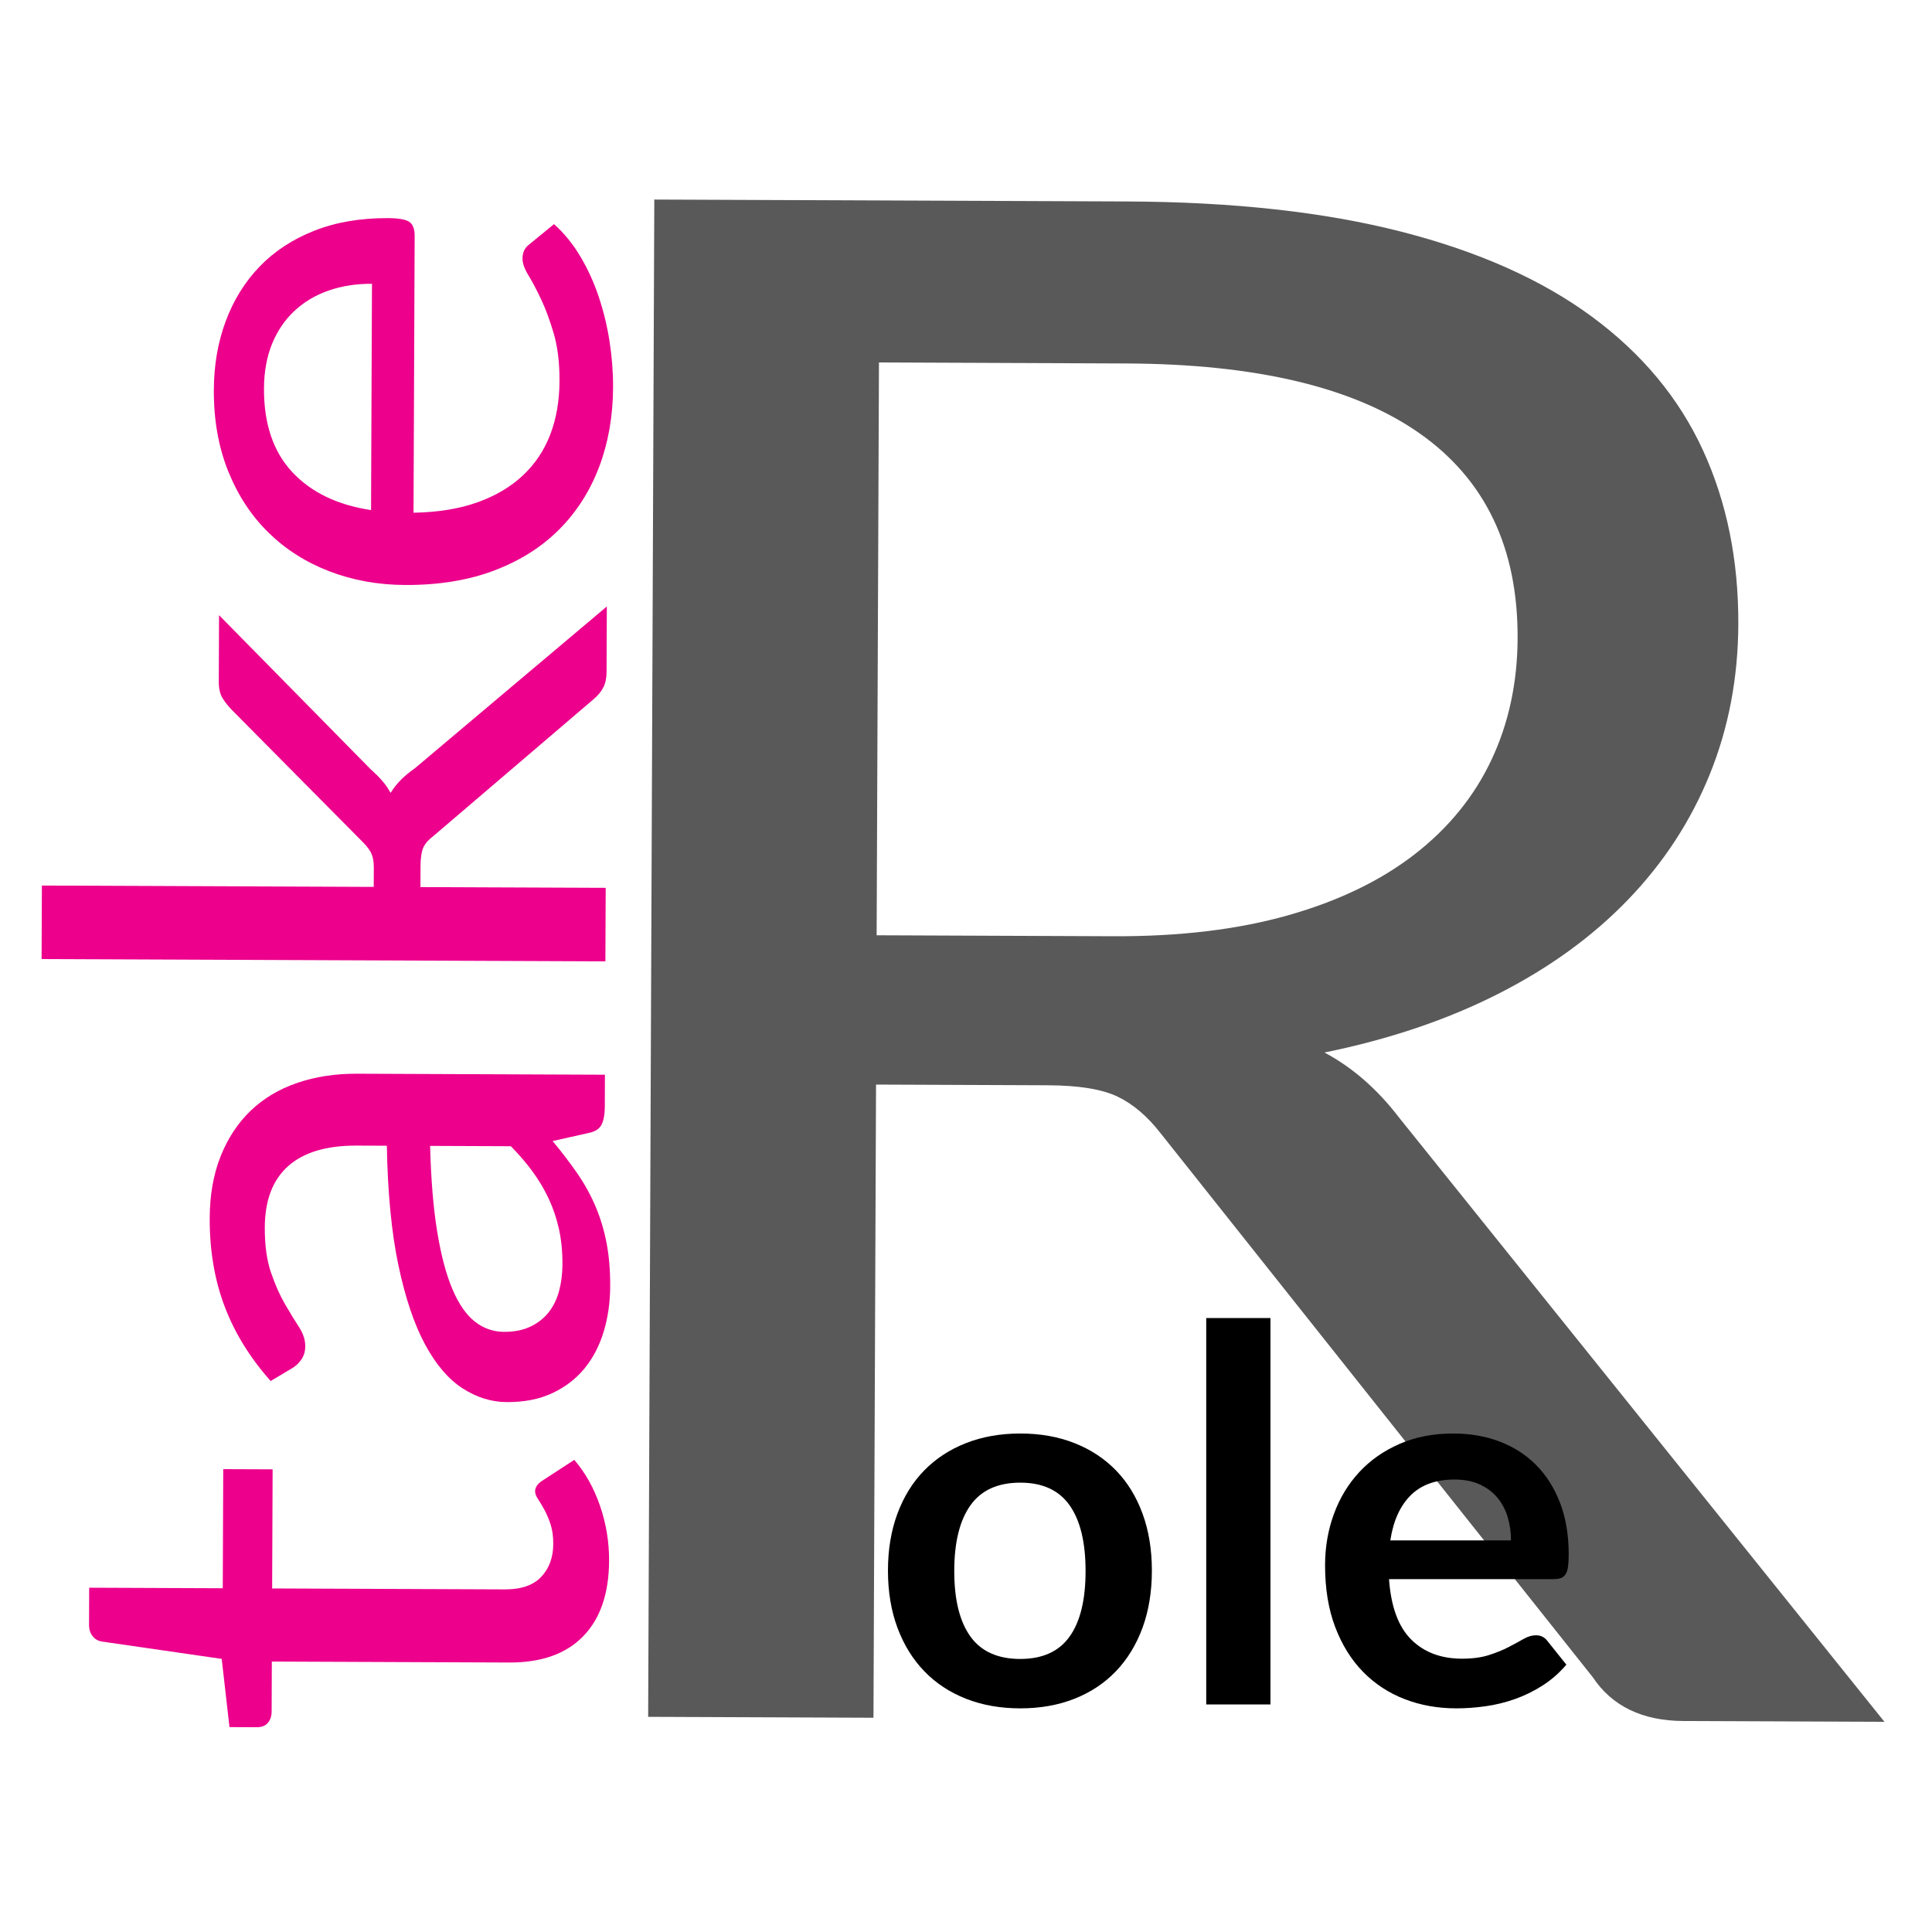
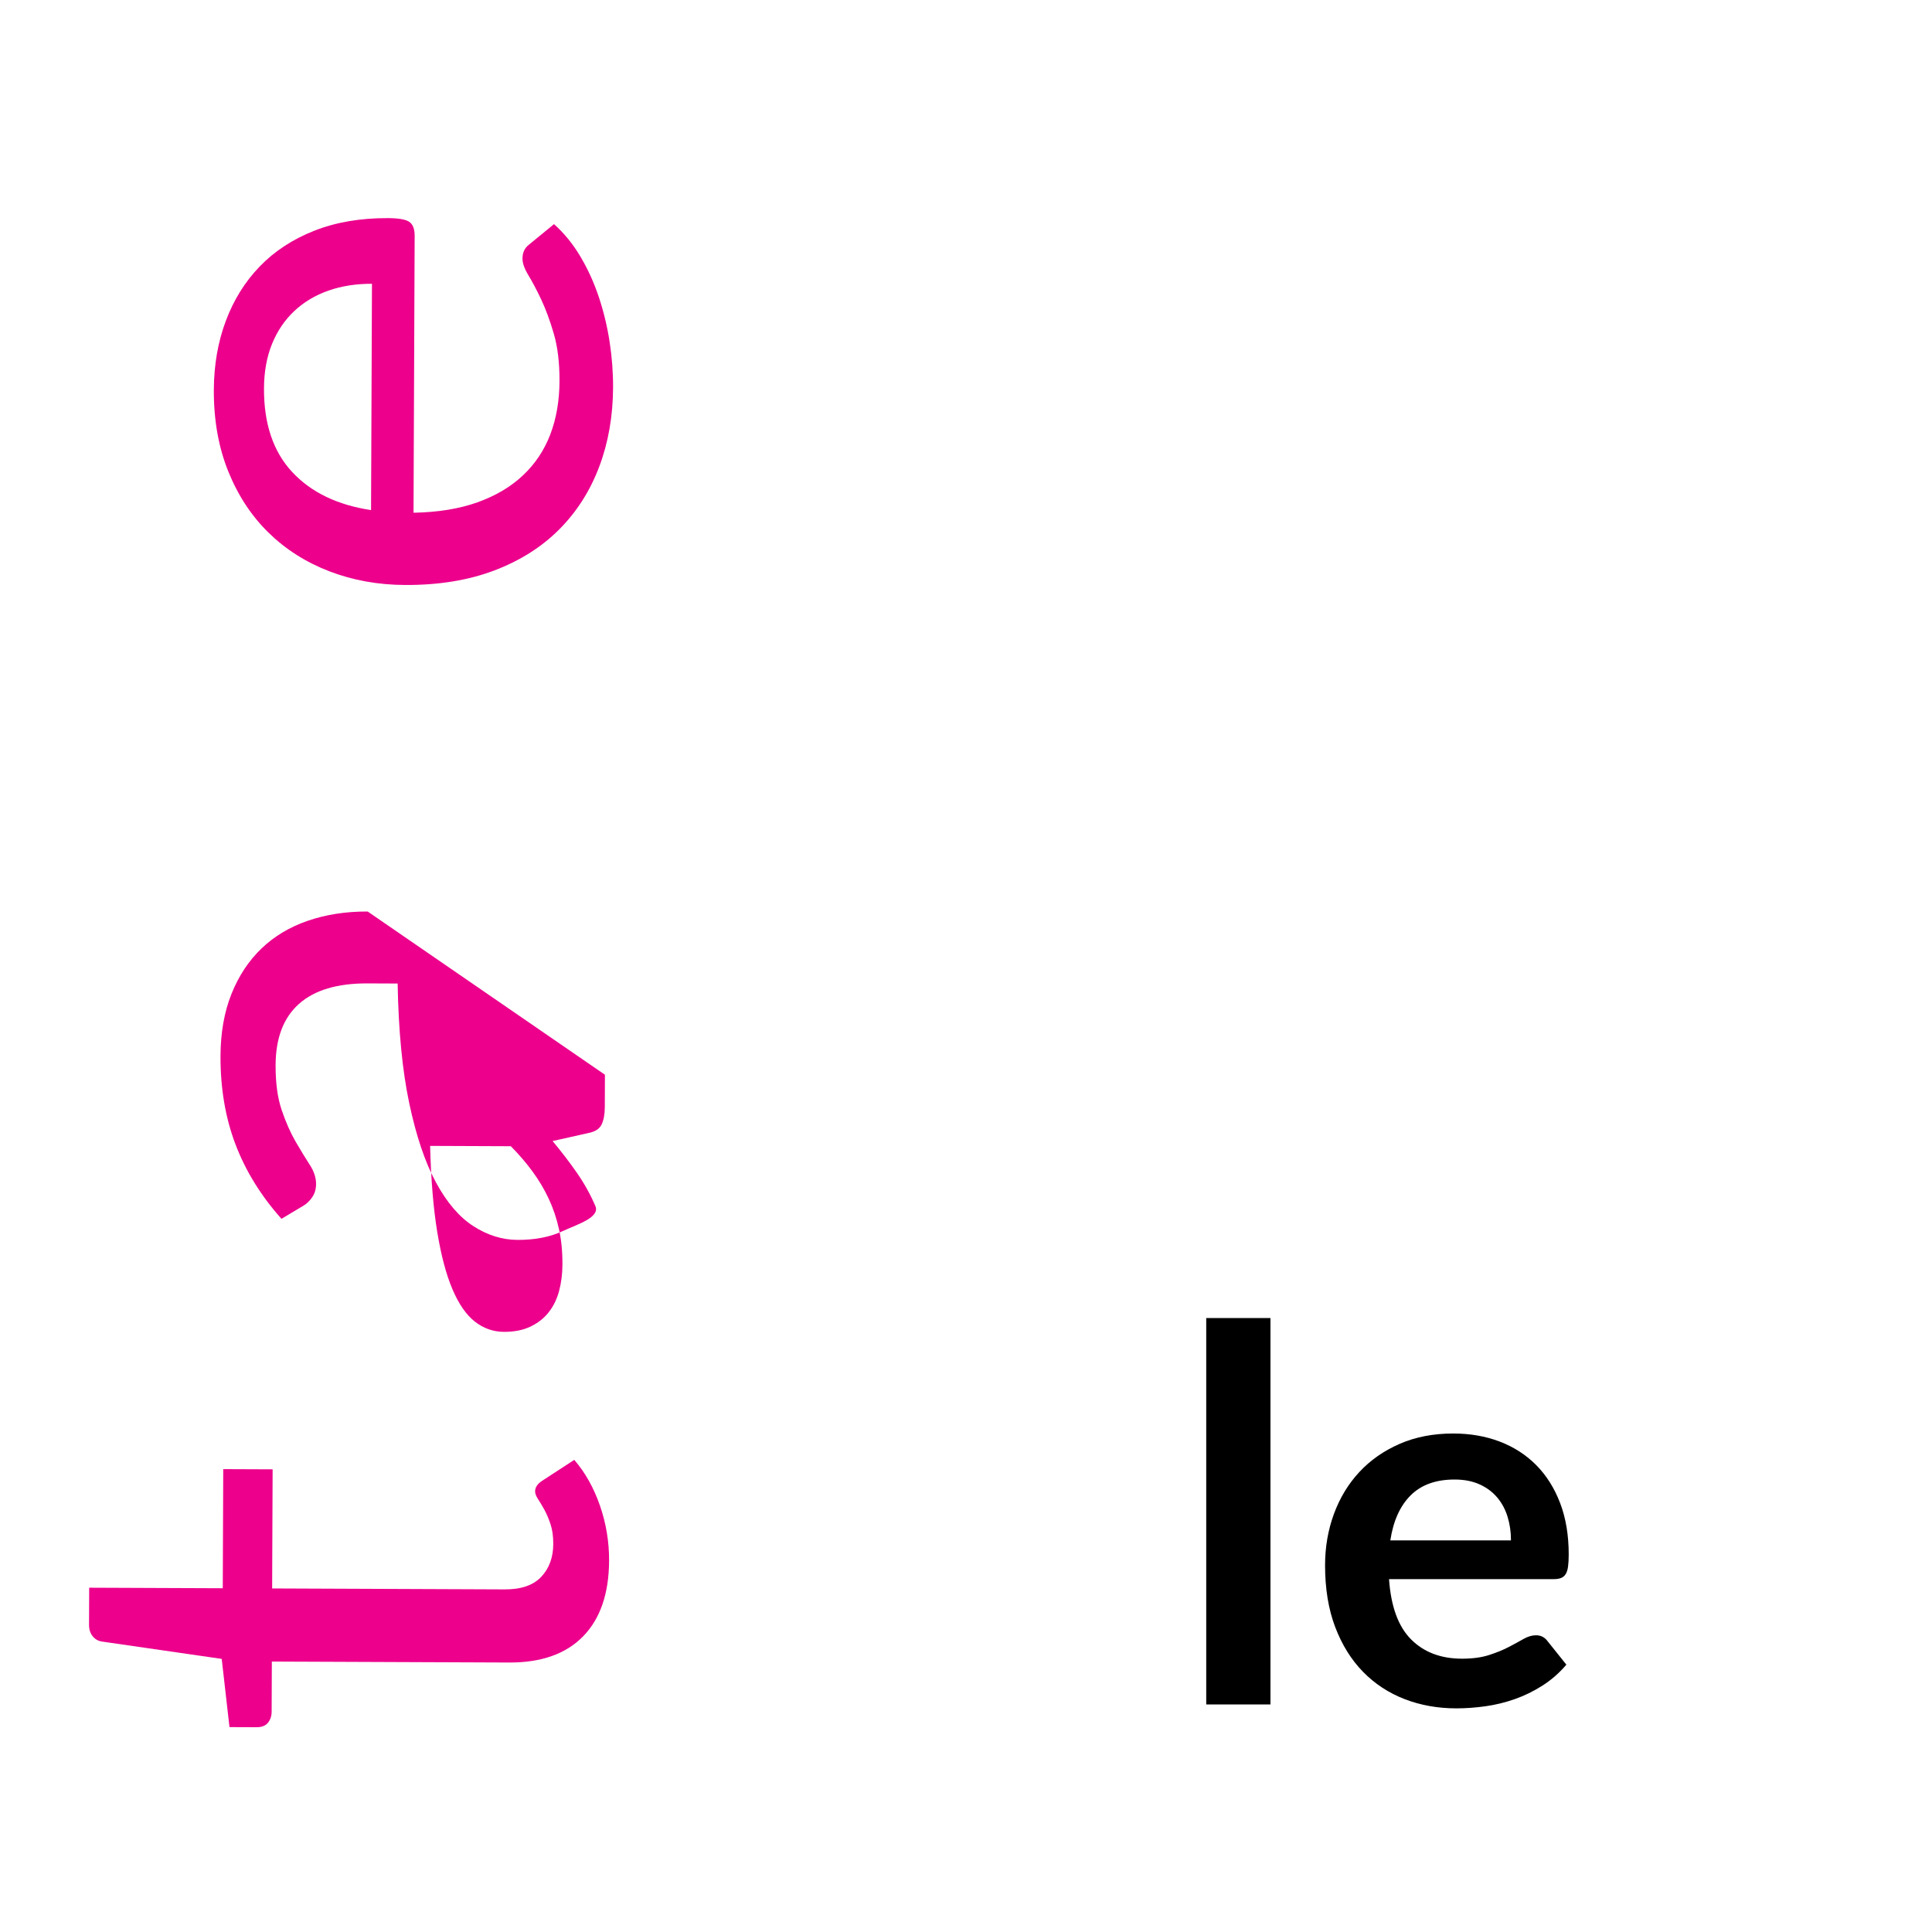
<svg xmlns="http://www.w3.org/2000/svg" clip-rule="evenodd" fill-rule="evenodd" stroke-linejoin="round" stroke-miterlimit="1.414" viewBox="0 0 260 260">
-   <path d="m0 0h259.2v259.2h-259.2z" fill="none" />
  <g fill-rule="nonzero">
-     <path d="m137.309 192.915c2.682 0 5.114.431 7.296 1.294 2.181.863 4.041 2.088 5.581 3.675 1.54 1.586 2.73 3.522 3.57 5.809.839 2.286 1.259 4.84 1.259 7.663 0 2.846-.42 5.412-1.259 7.699-.84 2.286-2.03 4.234-3.57 5.844-1.54 1.609-3.4 2.846-5.581 3.709-2.182.863-4.614 1.295-7.296 1.295-2.683 0-5.121-.432-7.314-1.295s-4.065-2.1-5.617-3.709c-1.551-1.61-2.752-3.558-3.604-5.844-.851-2.287-1.277-4.853-1.277-7.699 0-2.823.426-5.377 1.277-7.663.852-2.287 2.053-4.223 3.604-5.809 1.552-1.587 3.424-2.812 5.617-3.675s4.631-1.294 7.314-1.294zm0 30.339c2.986 0 5.196-1.003 6.631-3.01 1.435-2.006 2.152-4.945 2.152-8.818s-.717-6.824-2.152-8.853c-1.435-2.03-3.645-3.045-6.631-3.045-3.033 0-5.273 1.021-6.719 3.062-1.447 2.042-2.17 4.987-2.17 8.836s.723 6.783 2.17 8.801c1.446 2.018 3.686 3.027 6.719 3.027z" />
    <path d="m162.329 177.377h8.643v52h-8.643z" />
    <path d="m195.573 192.915c2.263 0 4.345.361 6.246 1.084 1.901.724 3.54 1.779 4.917 3.167 1.376 1.388 2.449 3.091 3.219 5.109s1.155 4.322 1.155 6.911c0 .654-.029 1.196-.088 1.628-.058.431-.163.77-.315 1.015-.151.244-.355.419-.612.524s-.583.158-.98.158h-22.186c.257 3.686 1.248 6.392 2.975 8.118 1.726 1.727 4.012 2.59 6.859 2.59 1.399 0 2.607-.163 3.621-.49 1.015-.327 1.902-.688 2.66-1.085.758-.396 1.423-.758 1.995-1.085.571-.326 1.125-.49 1.662-.49.35 0 .653.07.91.21.256.14.478.339.664.595l2.52 3.15c-.957 1.12-2.03 2.059-3.219 2.817-1.19.758-2.432 1.364-3.727 1.819s-2.613.776-3.955.963c-1.341.186-2.642.28-3.901.28-2.496 0-4.818-.414-6.964-1.243-2.146-.828-4.013-2.053-5.599-3.674s-2.834-3.628-3.744-6.019-1.365-5.161-1.365-8.311c0-2.449.397-4.753 1.19-6.911s1.93-4.036 3.412-5.634c1.481-1.598 3.289-2.864 5.424-3.797 2.134-.933 4.543-1.399 7.226-1.399zm.175 6.193c-2.52 0-4.491.712-5.914 2.135s-2.333 3.441-2.73 6.054h16.237c0-1.12-.151-2.176-.455-3.167-.303-.992-.769-1.861-1.399-2.607-.63-.747-1.423-1.336-2.38-1.767-.956-.432-2.076-.648-3.359-.648z" />
-     <path d="m117.893 145.957-.345 85.209-30.322-.123.827-204.188 63.629.258c14.244.058 26.546 1.414 36.904 4.068 10.359 2.654 18.906 6.465 25.642 11.432 6.735 4.967 11.712 10.948 14.931 17.943s4.81 14.815 4.775 23.46c-.029 7.219-1.313 13.959-3.852 20.218s-6.202 11.873-10.988 16.841c-4.785 4.968-10.616 9.195-17.49 12.682-6.875 3.487-14.662 6.115-23.363 7.885 3.762 2.01 7.102 4.921 10.02 8.733l65.342 81.342-27.022-.109c-5.551-.023-9.628-1.986-12.231-5.892l-58.149-73.191c-1.771-2.287-3.702-3.934-5.793-4.94-2.09-1.006-5.231-1.517-9.42-1.534zm.081-20.091 31.893.129c8.903.036 16.736-.906 23.5-2.826 6.763-1.92 12.43-4.651 17.001-8.195 4.57-3.544 8.018-7.781 10.342-12.711 2.324-4.931 3.499-10.388 3.523-16.373.049-12.159-4.339-21.344-13.164-27.554-8.826-6.211-21.984-9.351-39.475-9.422l-33.307-.135z" fill-opacity=".65" />
    <path d="m81.968 210.025c-.018 4.422-1.183 7.817-3.493 10.184-2.31 2.368-5.629 3.543-9.956 3.525l-31.936-.129-.027 6.743c-.002.59-.167 1.087-.495 1.491s-.835.604-1.522.602l-3.657-.015-1.045-9.18-16.113-2.332c-.515-.076-.935-.317-1.259-.724-.325-.406-.486-.923-.483-1.549l.02-4.975 17.977.073.064-16.03 6.645.027-.065 16.03 31.318.127c2.198.008 3.831-.556 4.9-1.694 1.07-1.138 1.608-2.61 1.615-4.416.004-1.032-.121-1.926-.375-2.682-.255-.757-.536-1.412-.842-1.966-.307-.554-.589-1.025-.845-1.413-.255-.388-.383-.729-.382-1.024.002-.516.296-.975.882-1.378l4.39-2.857c1.469 1.701 2.62 3.751 3.452 6.15.831 2.398 1.242 4.869 1.232 7.412z" fill="#ec008c" />
-     <path d="m81.408 144.631-.017 4.366c-.004.959-.145 1.732-.422 2.32-.277.589-.862.973-1.756 1.154l-4.846 1.086c1.23 1.479 2.332 2.921 3.305 4.325s1.791 2.881 2.454 4.432c.663 1.55 1.163 3.201 1.5 4.953.336 1.752.5 3.696.491 5.834-.009 2.174-.3 4.209-.875 6.104-.574 1.896-1.43 3.541-2.569 4.937s-2.577 2.505-4.315 3.327c-1.737.822-3.791 1.228-6.16 1.219-2.061-.009-4.041-.625-5.942-1.849-1.901-1.223-3.584-3.192-5.05-5.907-1.466-2.714-2.662-6.266-3.588-10.655-.927-4.389-1.446-9.753-1.558-16.092l-4.069-.016c-4.052-.017-7.121.901-9.206 2.754-2.085 1.852-3.135 4.603-3.15 8.251-.009 2.395.266 4.414.826 6.056s1.189 3.063 1.888 4.264c.699 1.2 1.331 2.235 1.894 3.103s.843 1.726.839 2.574c-.002.663-.168 1.243-.496 1.739s-.734.891-1.215 1.183l-2.944 1.757c-2.769-3.106-4.833-6.45-6.192-10.03s-2.03-7.544-2.012-11.892c.013-3.133.505-5.913 1.476-8.341s2.319-4.468 4.043-6.119c1.723-1.652 3.806-2.896 6.247-3.734 2.442-.837 5.122-1.25 8.041-1.239zm-5.718 25.514c.007-1.732-.149-3.317-.47-4.756-.32-1.438-.778-2.794-1.374-4.068s-1.321-2.493-2.174-3.657c-.854-1.164-1.828-2.301-2.923-3.411l-10.868-.044c.119 4.533.438 8.385.957 11.556.52 3.172 1.205 5.754 2.055 7.747.851 1.994 1.858 3.444 3.022 4.352 1.164.907 2.467 1.364 3.909 1.37 1.373.005 2.559-.229 3.557-.704s1.816-1.117 2.454-1.925c.639-.808 1.107-1.764 1.403-2.869.296-1.104.447-2.301.452-3.591z" fill="#ec008c" />
-     <path d="m5.637 119.173 44.658.181.011-2.543c.003-.737-.089-1.345-.276-1.825s-.571-1.016-1.153-1.608l-17.596-17.759c-.547-.555-.991-1.11-1.332-1.664s-.51-1.292-.506-2.213l.036-8.955 20.366 20.701c.581.518 1.094 1.027 1.539 1.526.444.499.837 1.063 1.178 1.691.414-.662.889-1.259 1.423-1.791.535-.532 1.146-1.036 1.835-1.513l25.844-21.784-.036 8.844c-.004.811-.152 1.501-.447 2.071-.294.57-.751 1.112-1.371 1.625l-21.451 18.32c-.724.55-1.198 1.101-1.423 1.653-.226.551-.341 1.38-.345 2.486l-.011 2.763 24.93.101-.04 9.895-75.873-.308.04-9.894z" fill="#ec008c" />
+     <path d="m81.408 144.631-.017 4.366c-.004.959-.145 1.732-.422 2.32-.277.589-.862.973-1.756 1.154l-4.846 1.086c1.23 1.479 2.332 2.921 3.305 4.325s1.791 2.881 2.454 4.432s-2.577 2.505-4.315 3.327c-1.737.822-3.791 1.228-6.16 1.219-2.061-.009-4.041-.625-5.942-1.849-1.901-1.223-3.584-3.192-5.05-5.907-1.466-2.714-2.662-6.266-3.588-10.655-.927-4.389-1.446-9.753-1.558-16.092l-4.069-.016c-4.052-.017-7.121.901-9.206 2.754-2.085 1.852-3.135 4.603-3.15 8.251-.009 2.395.266 4.414.826 6.056s1.189 3.063 1.888 4.264c.699 1.2 1.331 2.235 1.894 3.103s.843 1.726.839 2.574c-.002.663-.168 1.243-.496 1.739s-.734.891-1.215 1.183l-2.944 1.757c-2.769-3.106-4.833-6.45-6.192-10.03s-2.03-7.544-2.012-11.892c.013-3.133.505-5.913 1.476-8.341s2.319-4.468 4.043-6.119c1.723-1.652 3.806-2.896 6.247-3.734 2.442-.837 5.122-1.25 8.041-1.239zm-5.718 25.514c.007-1.732-.149-3.317-.47-4.756-.32-1.438-.778-2.794-1.374-4.068s-1.321-2.493-2.174-3.657c-.854-1.164-1.828-2.301-2.923-3.411l-10.868-.044c.119 4.533.438 8.385.957 11.556.52 3.172 1.205 5.754 2.055 7.747.851 1.994 1.858 3.444 3.022 4.352 1.164.907 2.467 1.364 3.909 1.37 1.373.005 2.559-.229 3.557-.704s1.816-1.117 2.454-1.925c.639-.808 1.107-1.764 1.403-2.869.296-1.104.447-2.301.452-3.591z" fill="#ec008c" />
    <path d="m28.777 52.475c.014-3.353.55-6.446 1.609-9.28 1.059-2.833 2.58-5.277 4.563-7.333 1.983-2.055 4.427-3.658 7.334-4.807 2.906-1.149 6.214-1.716 9.922-1.701 1.443.006 2.403.176 2.883.509.479.334.717.961.713 1.883l-.151 37.255c3.297-.06 6.167-.528 8.608-1.402 2.442-.875 4.482-2.082 6.119-3.624 1.637-1.541 2.864-3.378 3.68-5.512.815-2.134 1.228-4.528 1.239-7.181.01-2.469-.247-4.598-.772-6.388-.525-1.789-1.094-3.33-1.707-4.622s-1.184-2.373-1.713-3.241-.792-1.615-.789-2.242c.003-.81.298-1.436.883-1.875l3.359-2.751c1.369 1.222 2.557 2.682 3.563 4.382 1.006 1.699 1.831 3.517 2.476 5.454.644 1.938 1.126 3.939 1.444 6.004.317 2.065.472 4.11.464 6.137-.016 3.869-.64 7.432-1.872 10.689-1.232 3.256-3.029 6.068-5.391 8.435s-5.28 4.207-8.753 5.52c-3.474 1.312-7.46 1.96-11.959 1.941-3.64-.014-7.037-.627-10.191-1.837-3.155-1.211-5.886-2.945-8.195-5.202s-4.118-5.01-5.427-8.258-1.955-6.899-1.939-10.953zm6.749-.193c-.019 4.753 1.245 8.499 3.792 11.236s6.086 4.447 10.616 5.128l.124-30.456c-2.129-.009-4.08.296-5.851.916-1.771.619-3.302 1.534-4.595 2.745s-2.295 2.69-3.006 4.437c-.711 1.748-1.071 3.746-1.08 5.994z" fill="#ec008c" />
  </g>
</svg>